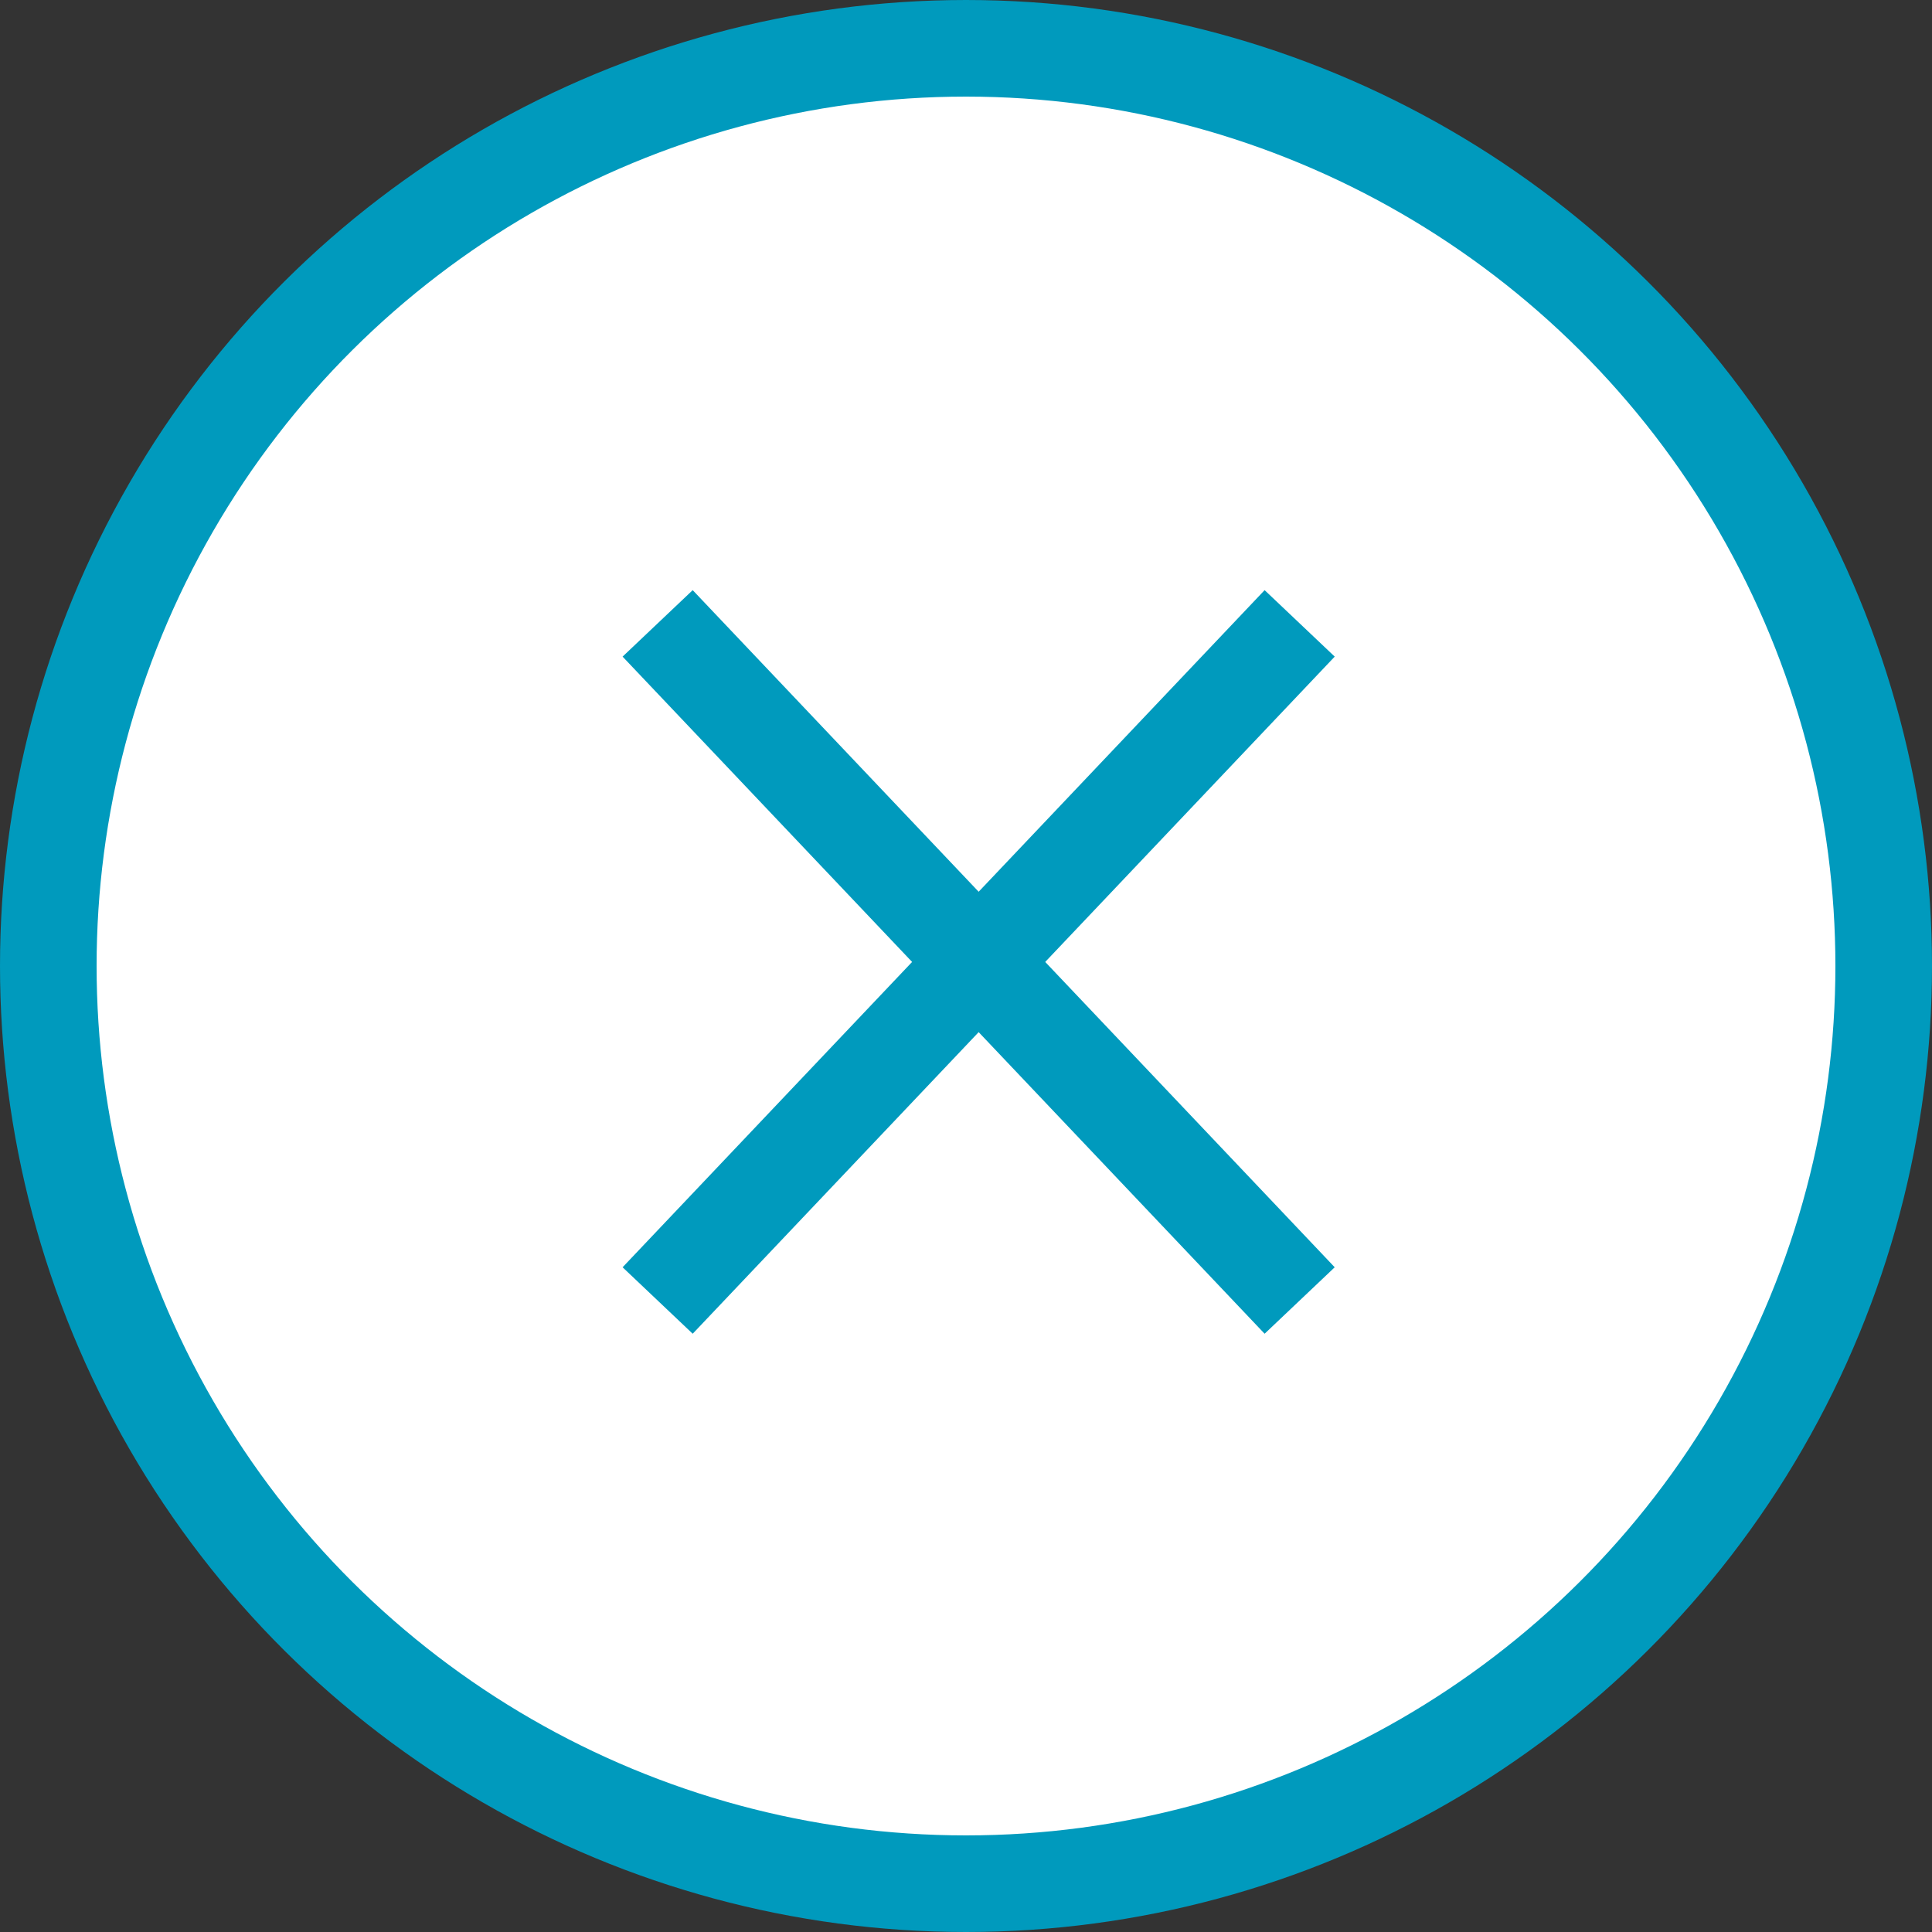
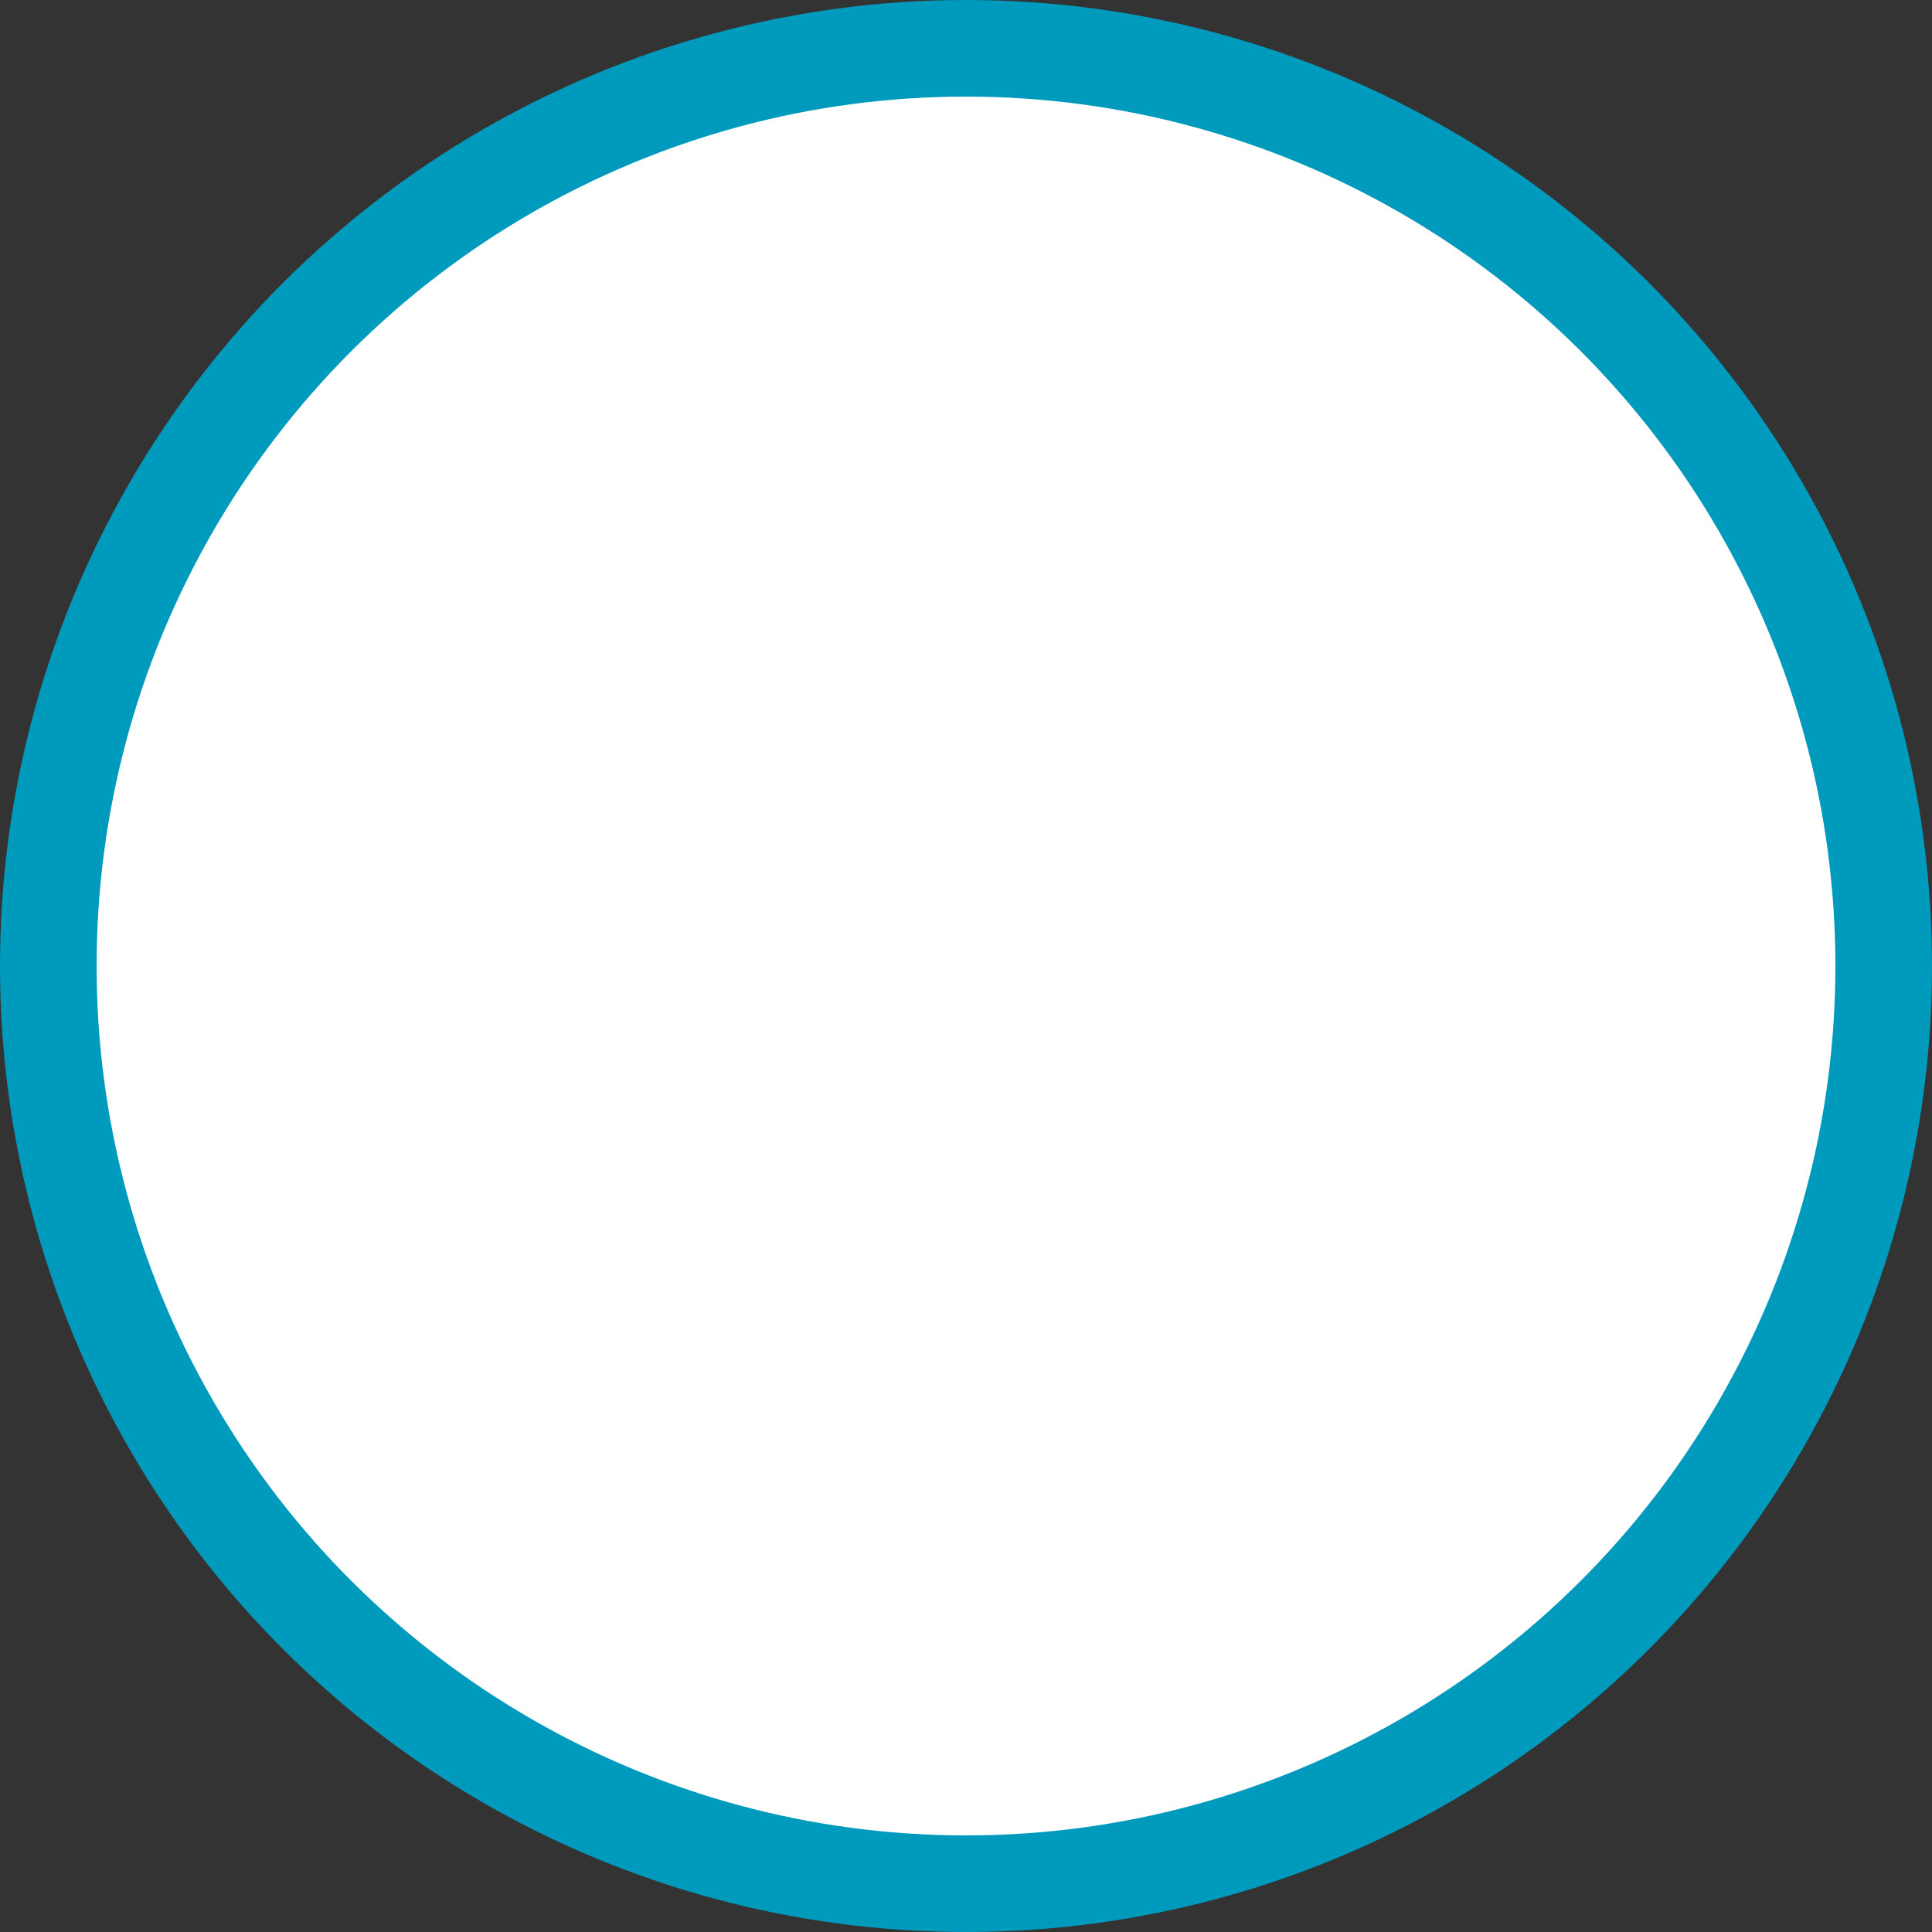
<svg xmlns="http://www.w3.org/2000/svg" width="40px" height="40px" viewBox="0 0 40 40" version="1.1">
  <rect x="0" y="0" width="40" height="40" fill="#333333" stroke="none" />
  <title>icon/circle/large/close</title>
  <g id="Page-1" stroke="none" stroke-width="1" fill="none" fill-rule="evenodd">
    <g id="xs__contact-layer--open" transform="translate(-253, -503)" stroke="#009ABD" stroke-width="2">
      <g id="contact-layer" transform="translate(241, 359)">
        <g id="icon/circle/large/close" transform="translate(13, 145)">
          <g id="Group-11" transform="translate(19, 19) rotate(-90) translate(-19, -19) ">
            <circle id="Oval" fill="#FFFFFF" fill-rule="nonzero" cx="19" cy="19" r="19" />
            <g id="Group-31-Copy" transform="translate(11.903, 12.081)">
-               <line x1="7.438" y1="-2.475" x2="6.924" y2="16.837" id="Path-2" transform="translate(7.181, 7.181) rotate(-135) translate(-7.181, -7.181) " />
-               <line x1="16.837" y1="6.924" x2="-2.475" y2="7.438" id="Path-2" transform="translate(7.181, 7.181) rotate(-135) translate(-7.181, -7.181) " />
-             </g>
+               </g>
          </g>
        </g>
      </g>
    </g>
  </g>
</svg>